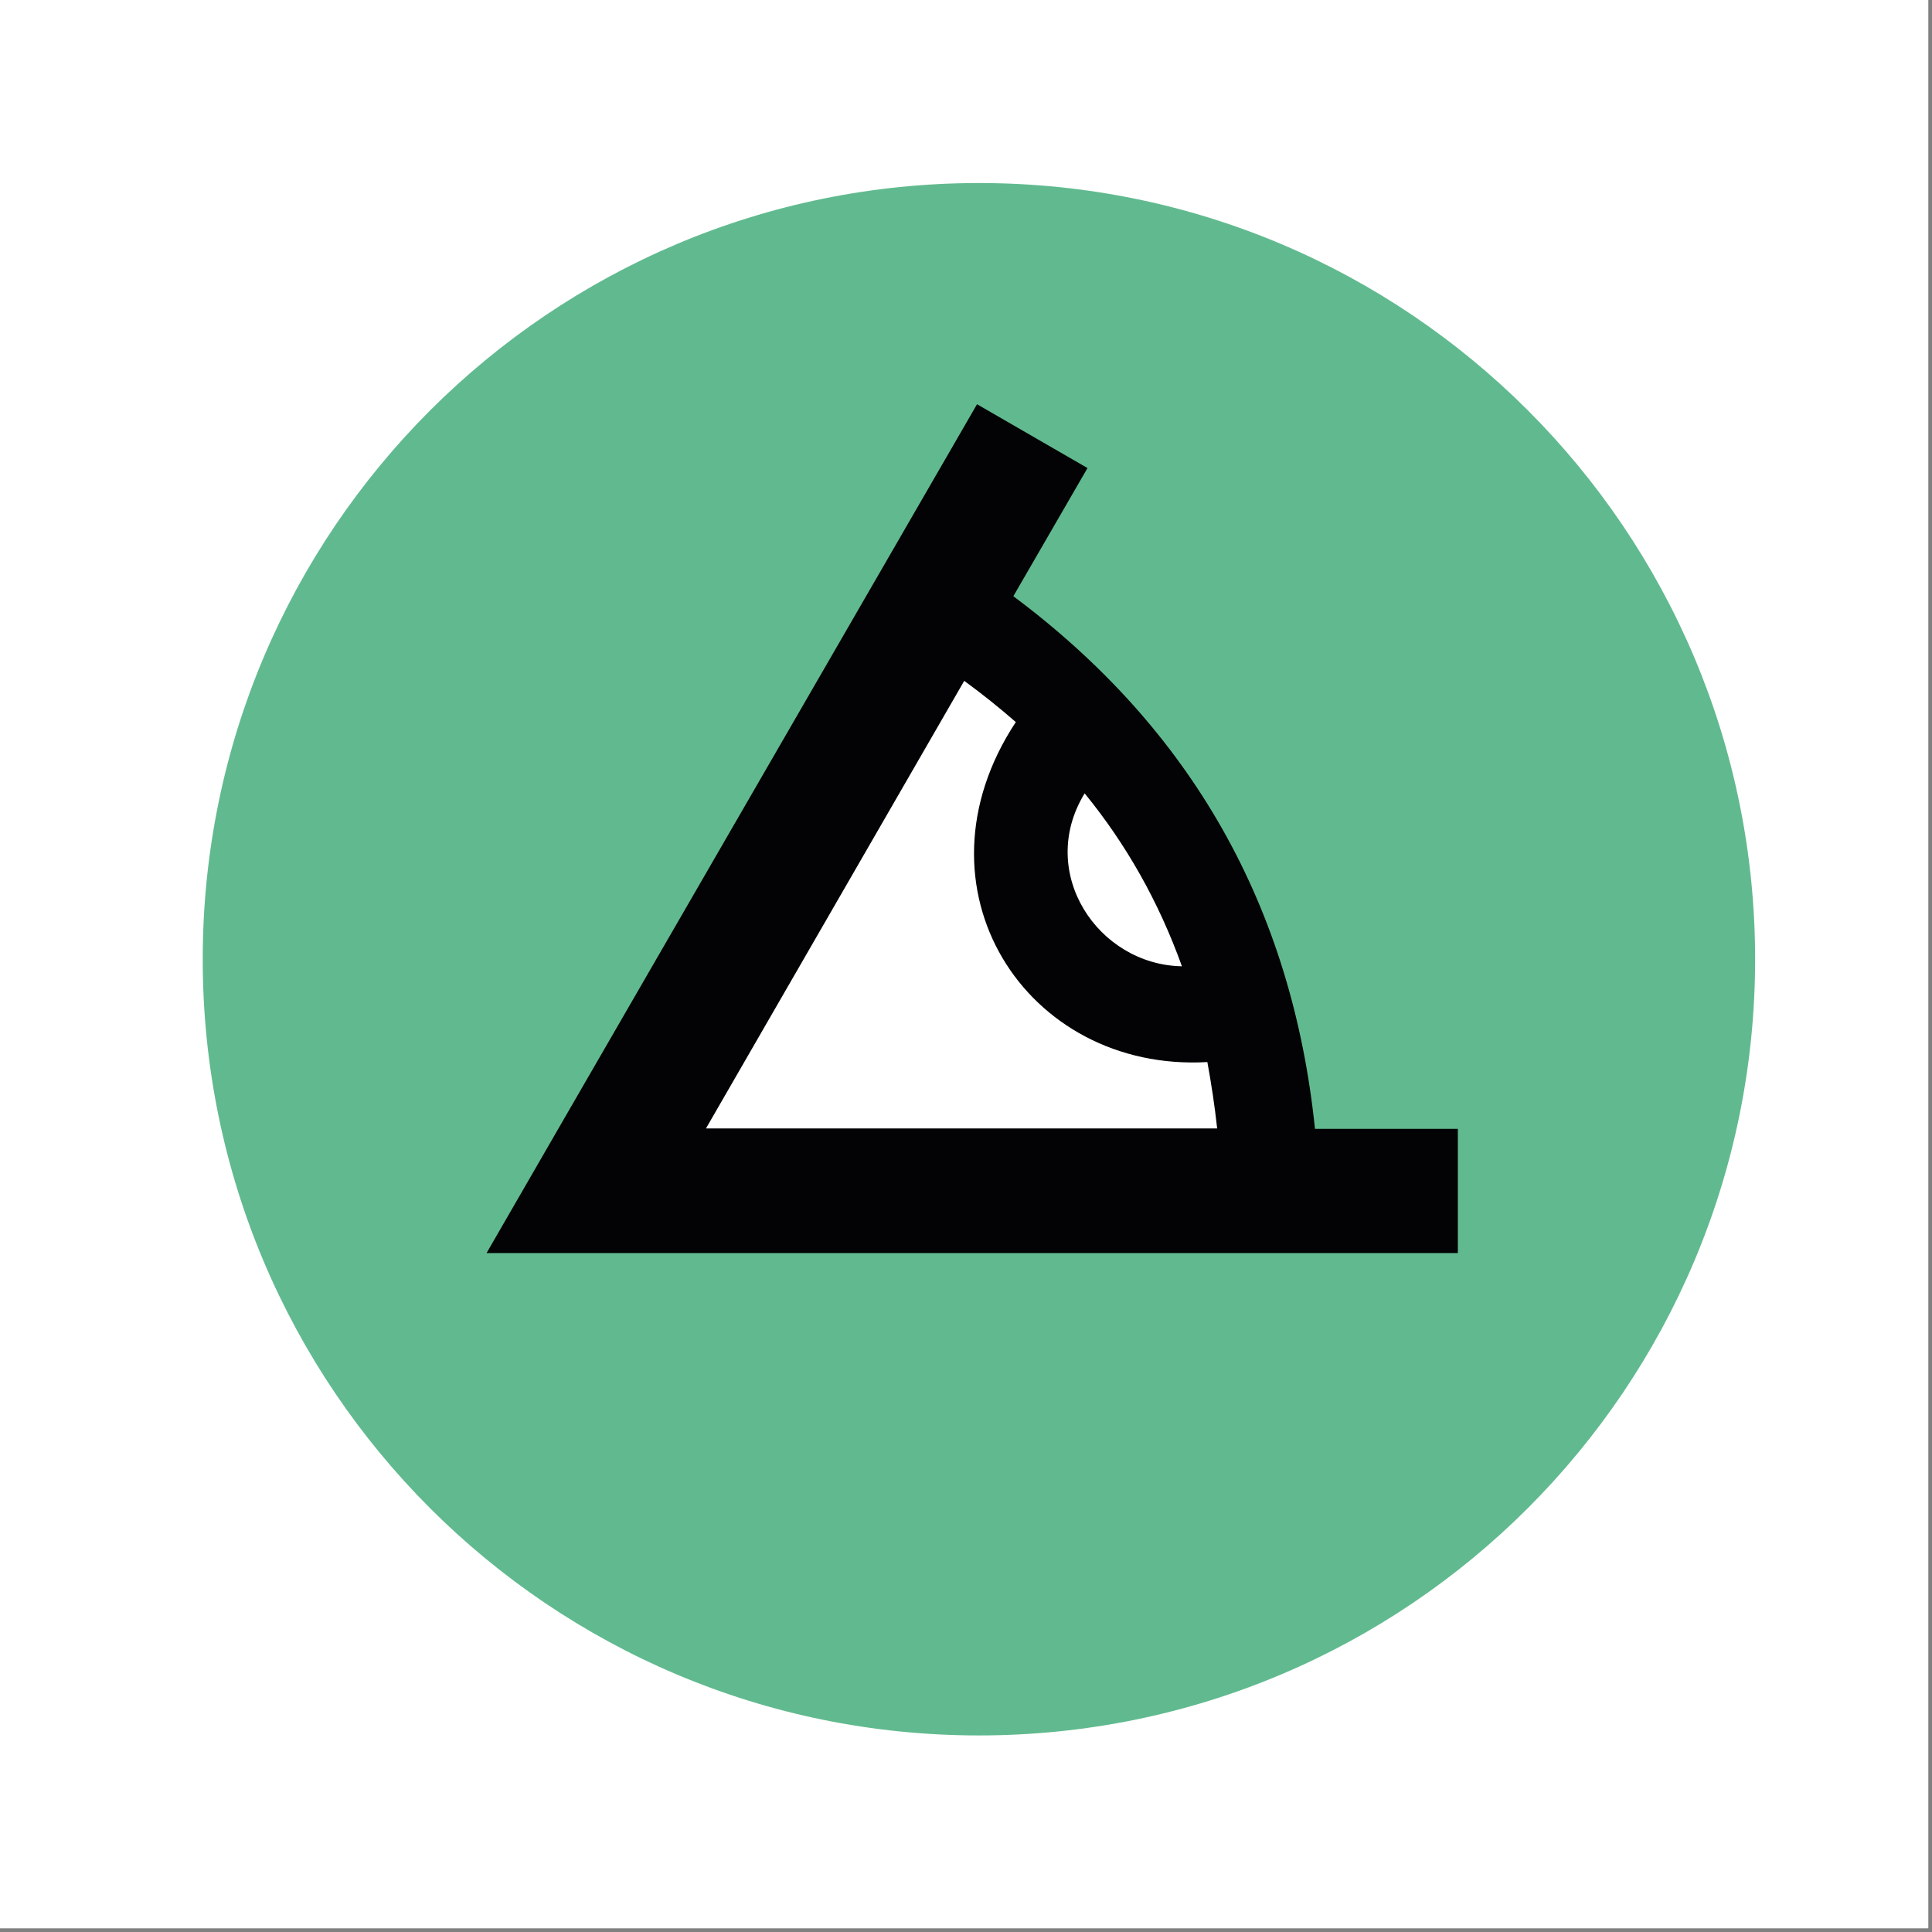
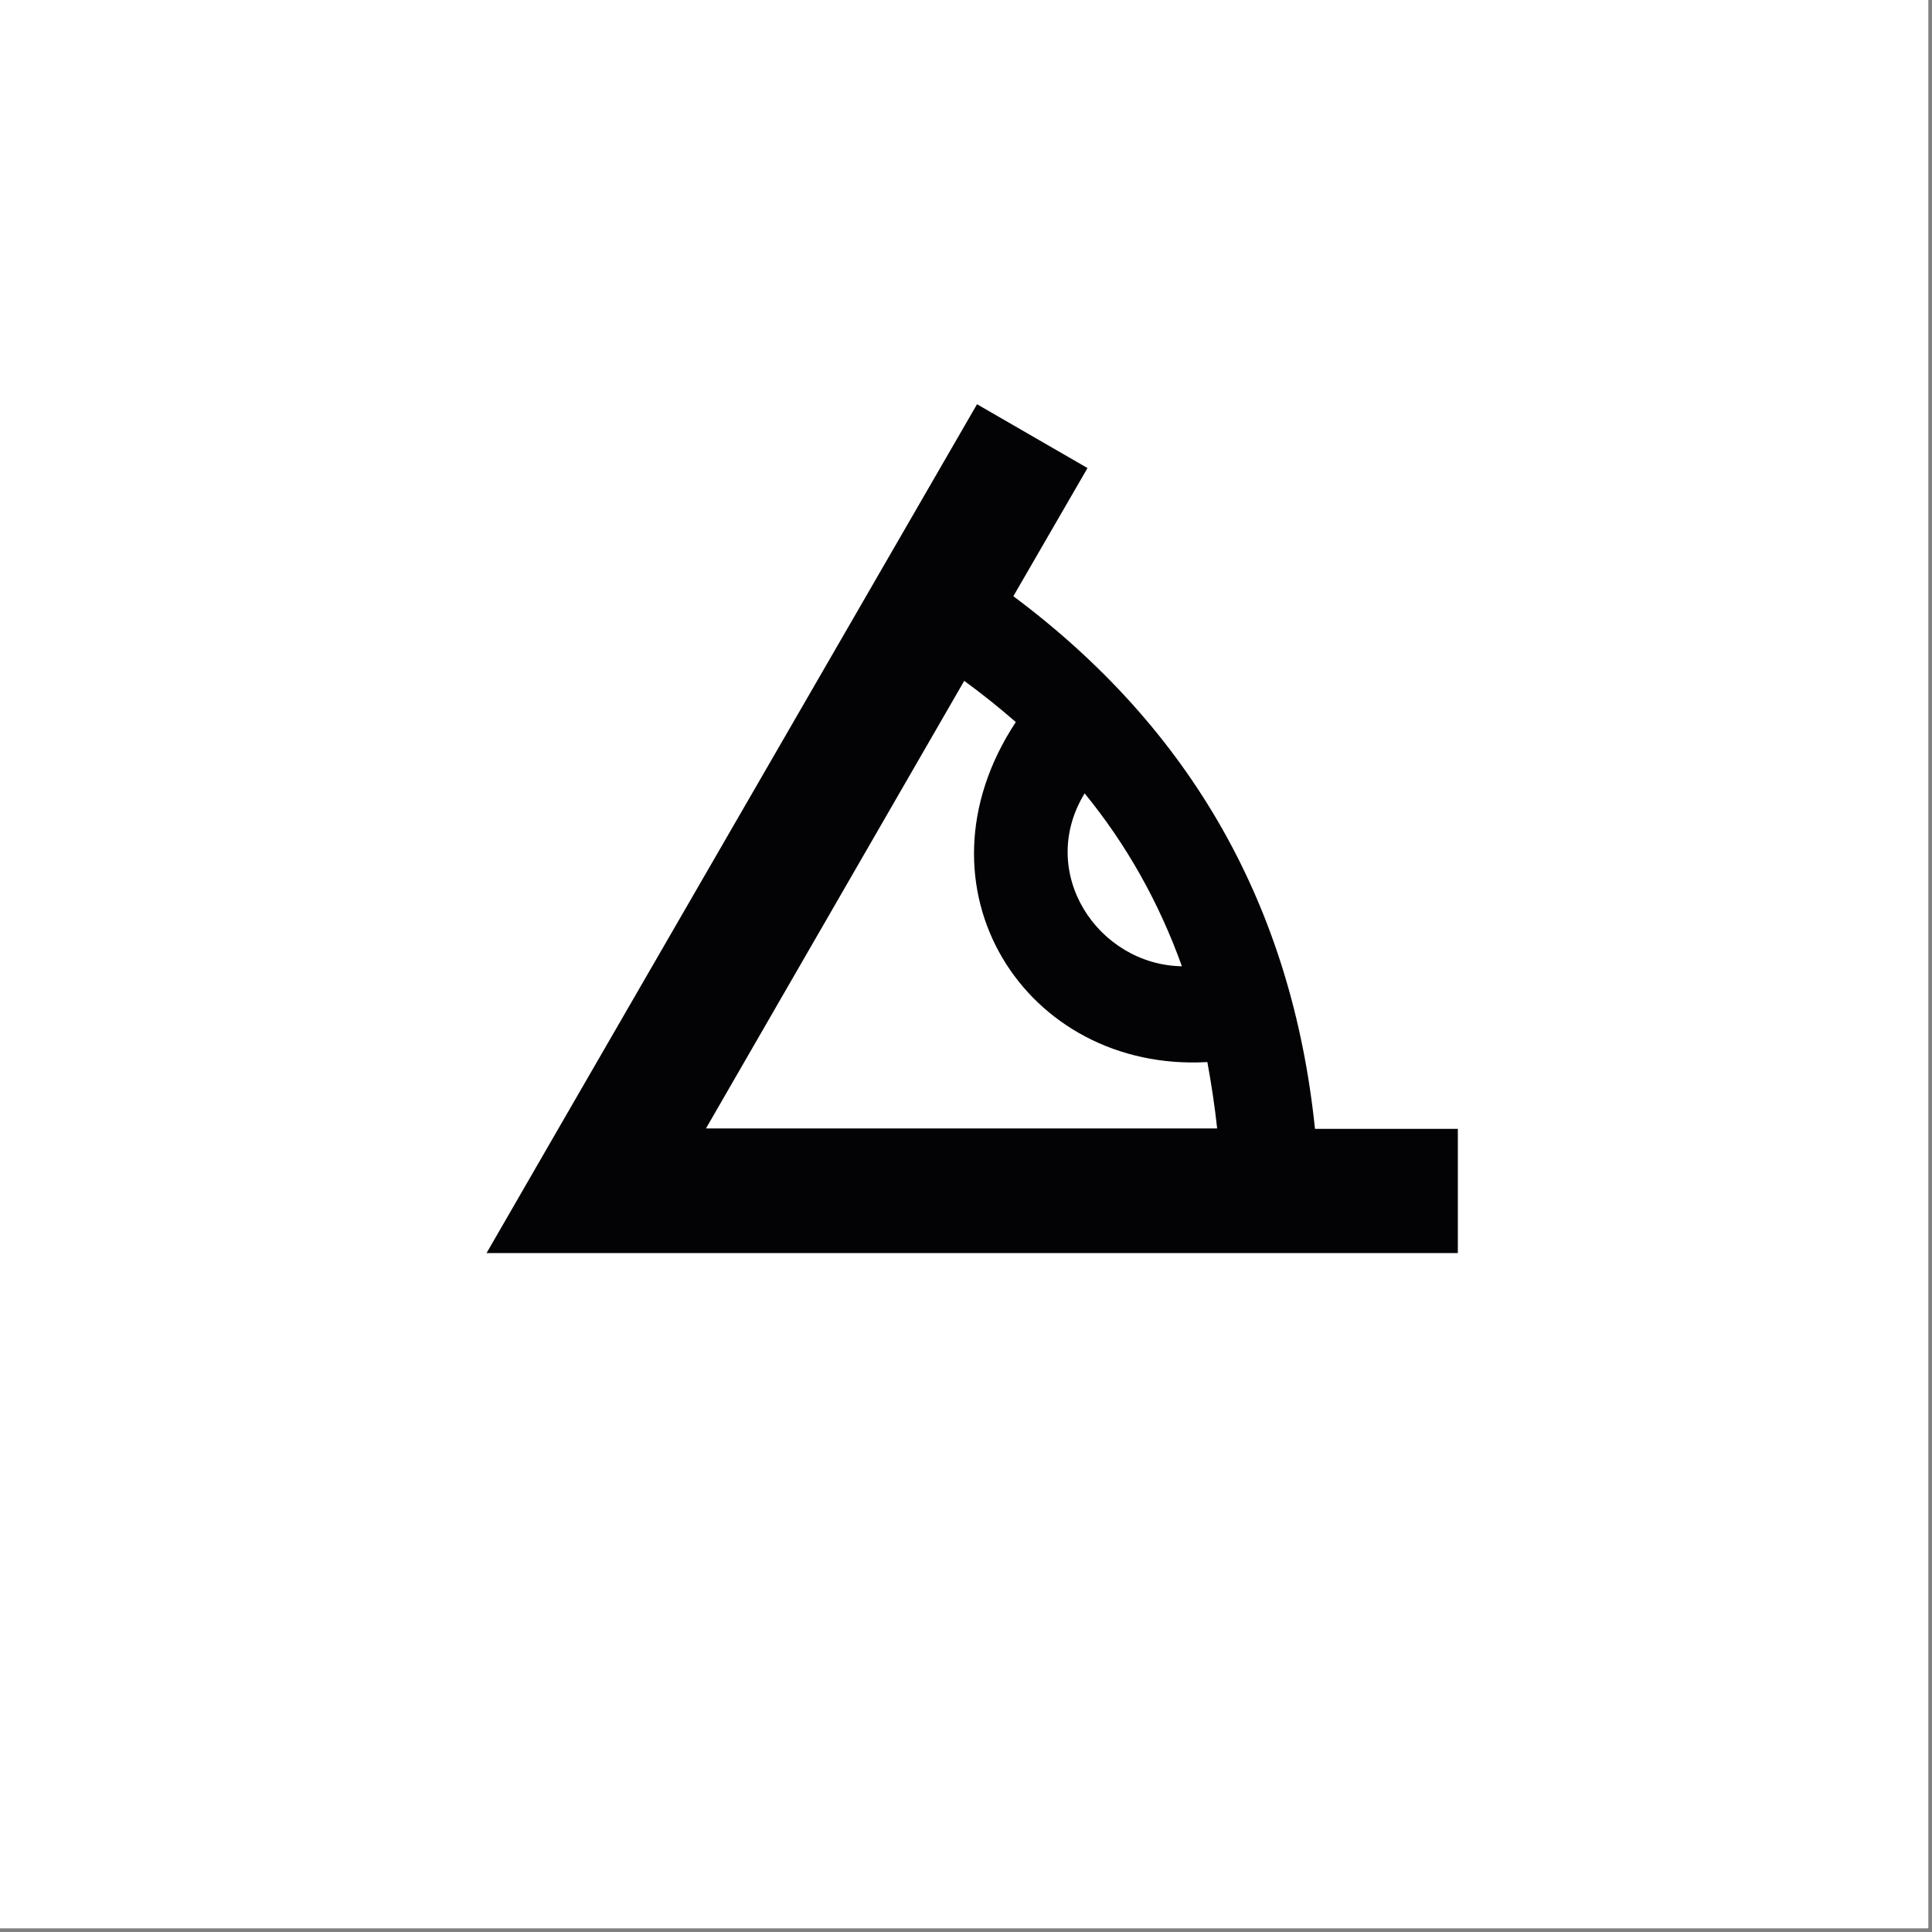
<svg xmlns="http://www.w3.org/2000/svg" width="142" height="142" viewBox="0 0 142 142" fill="none">
  <rect x="0" y="0" width="142" height="142" fill="#808080" stroke="none" />
  <g clip-path="url(#clip0_244_18712)">
    <path d="M141.73 0H0V141.73H141.73V0Z" fill="white" />
-     <path d="M71.95 13.453C40.46 13.453 14.9 38.993 14.9 70.503C14.9 102.033 40.44 127.553 71.95 127.553C103.48 127.553 129 102.013 129 70.503C129 38.993 103.48 13.453 71.95 13.453ZM70.86 50.043C72.2 51.023 73.46 52.033 74.65 53.073C66.63 65.243 75.37 78.823 88.73 78.063C89.02 79.653 89.27 81.273 89.45 82.943H51.85L70.86 50.043ZM79.72 58.313C82.79 62.073 85.17 66.293 86.87 71.023C80.69 70.913 76.17 64.123 79.72 58.313Z" fill="#61BA8F" />
-     <path d="M72.141 41.984L98.081 86.924H46.201L72.141 41.984Z" fill="white" />
    <path d="M96.65 82.971C94.96 66.611 87.55 53.571 74.48 43.821L79.93 34.401L71.81 29.711L41.03 82.971L35.76 92.101H107.15V82.971H96.65ZM79.72 58.311C82.79 62.071 85.17 66.291 86.87 71.021C80.69 70.911 76.17 64.121 79.72 58.311ZM51.87 82.971L70.87 50.041C72.21 51.021 73.47 52.031 74.66 53.071C66.64 65.241 75.38 78.821 88.74 78.061C89.03 79.651 89.28 81.271 89.46 82.941H51.86V82.971H51.87Z" fill="#030305" />
  </g>
  <defs>
    <clipPath id="clip0_244_18712">
      <rect width="141.73" height="141.73" fill="white" />
    </clipPath>
  </defs>
</svg>